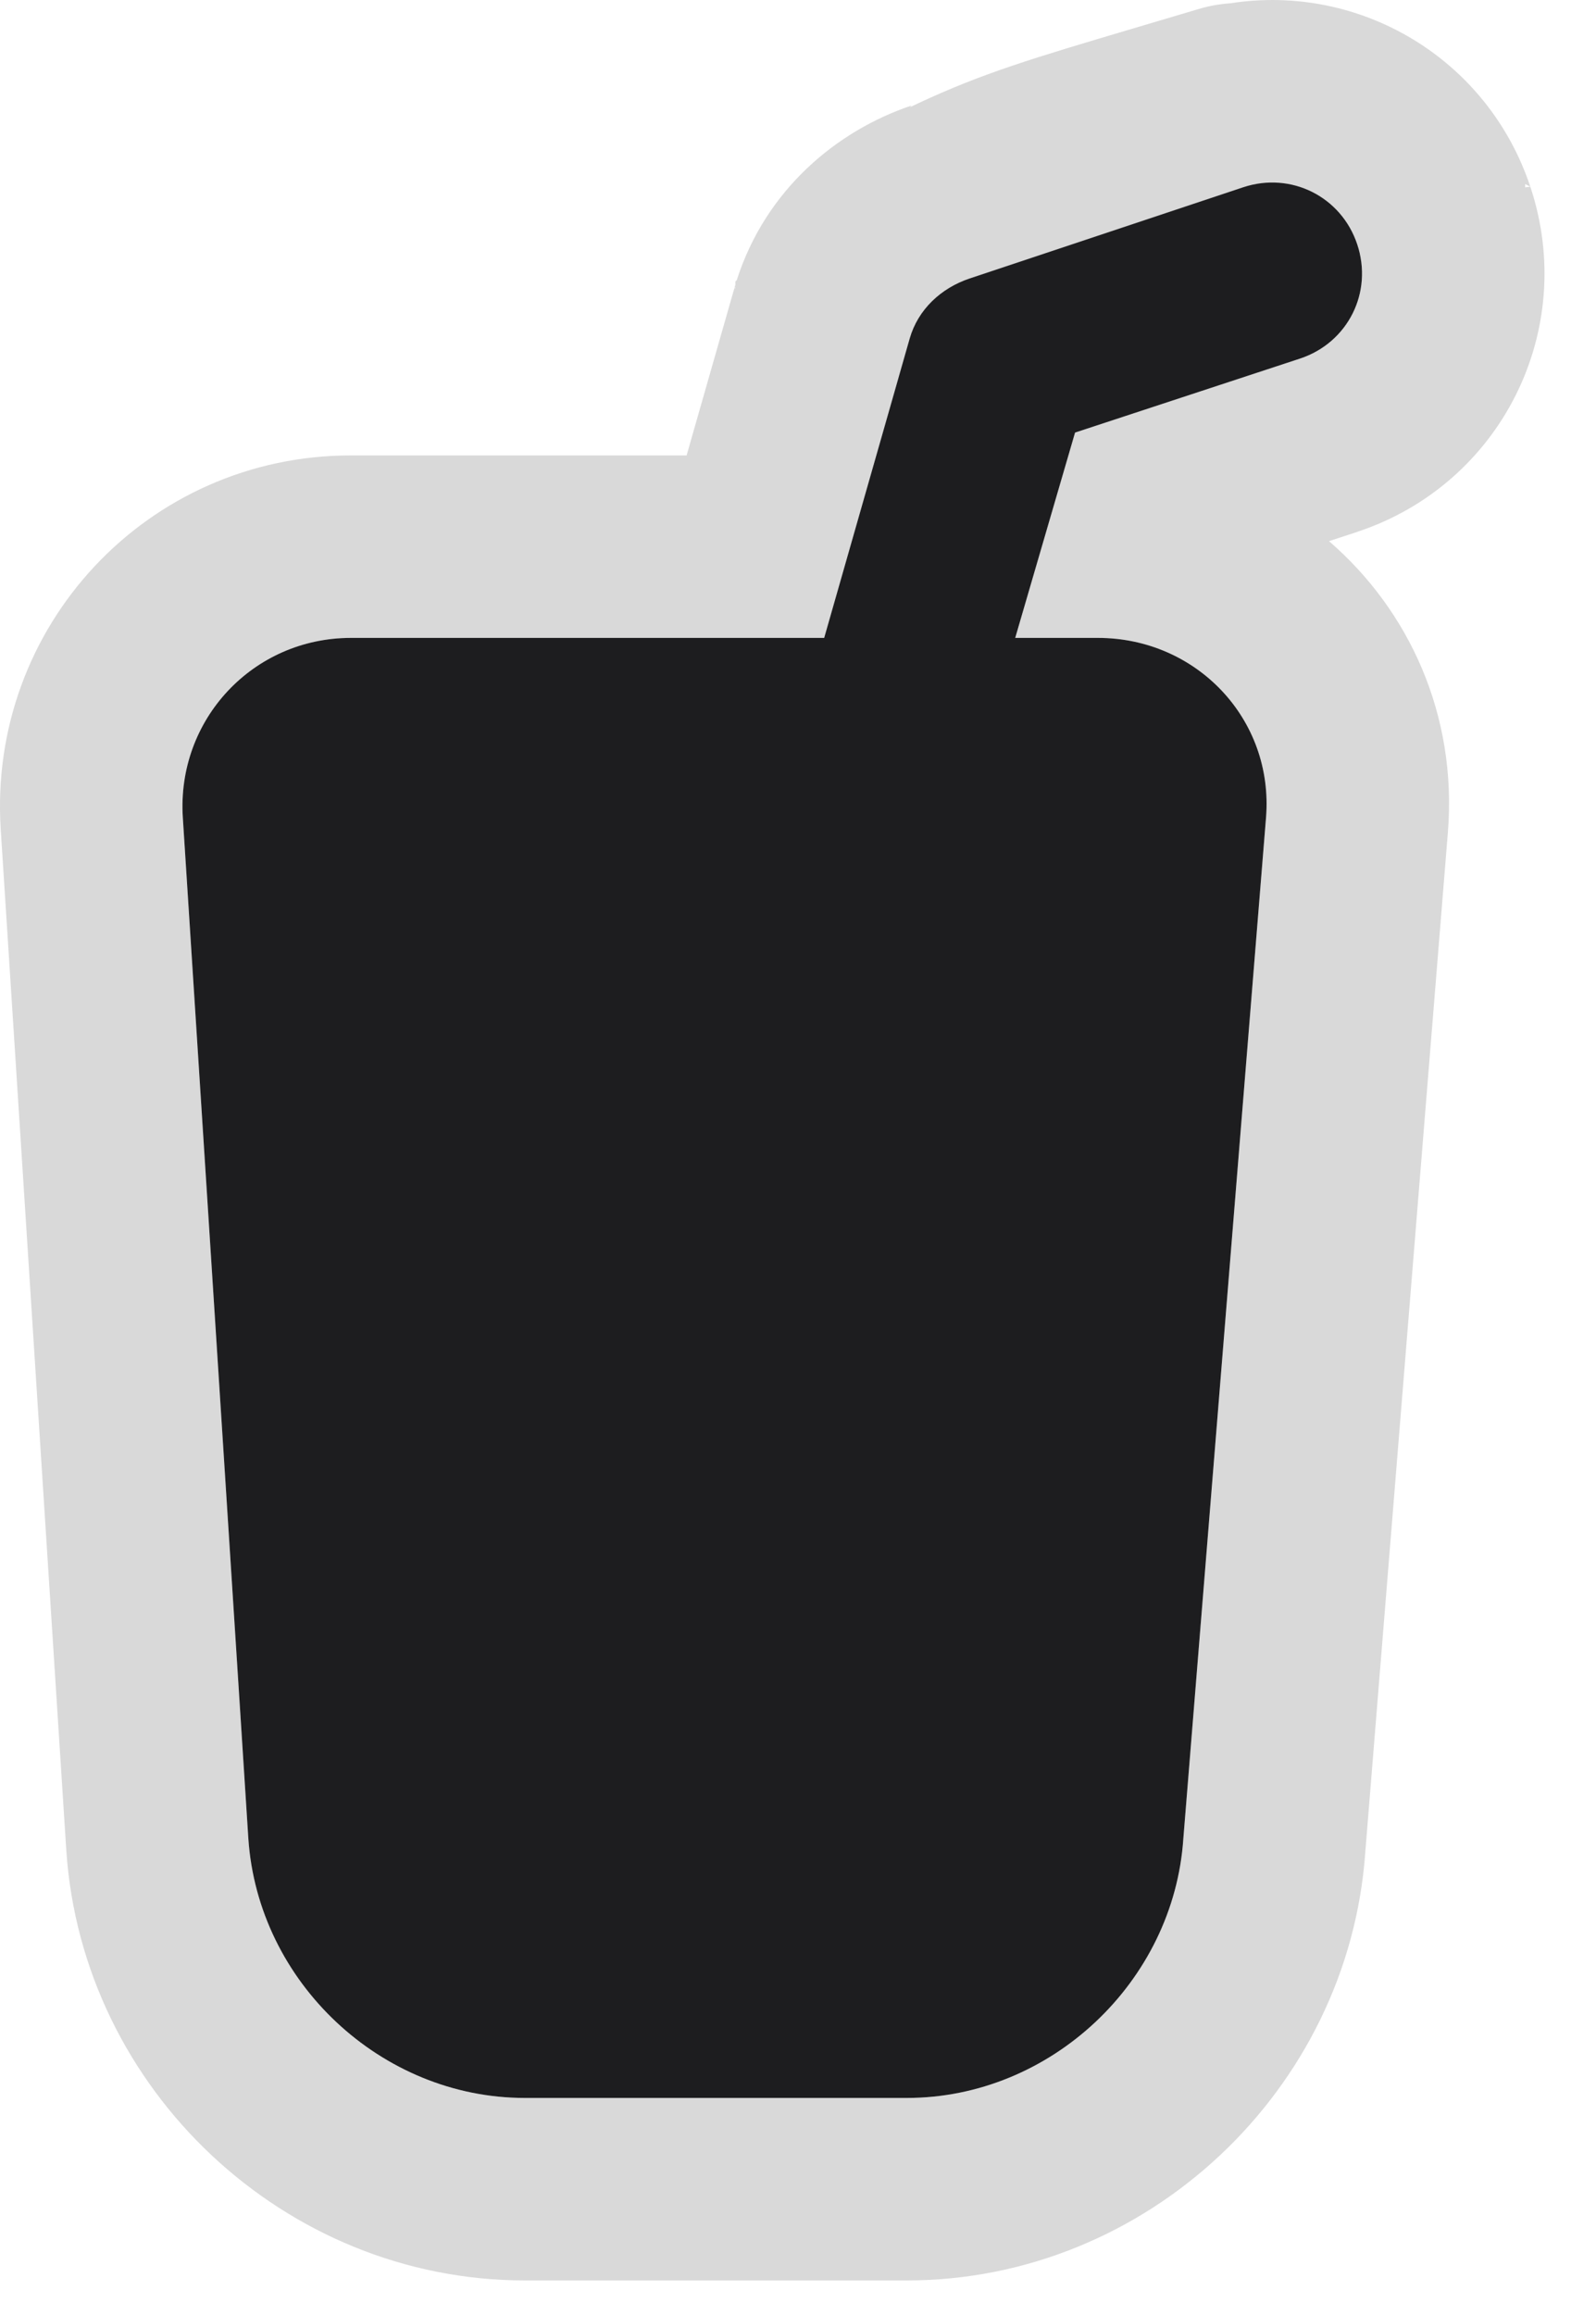
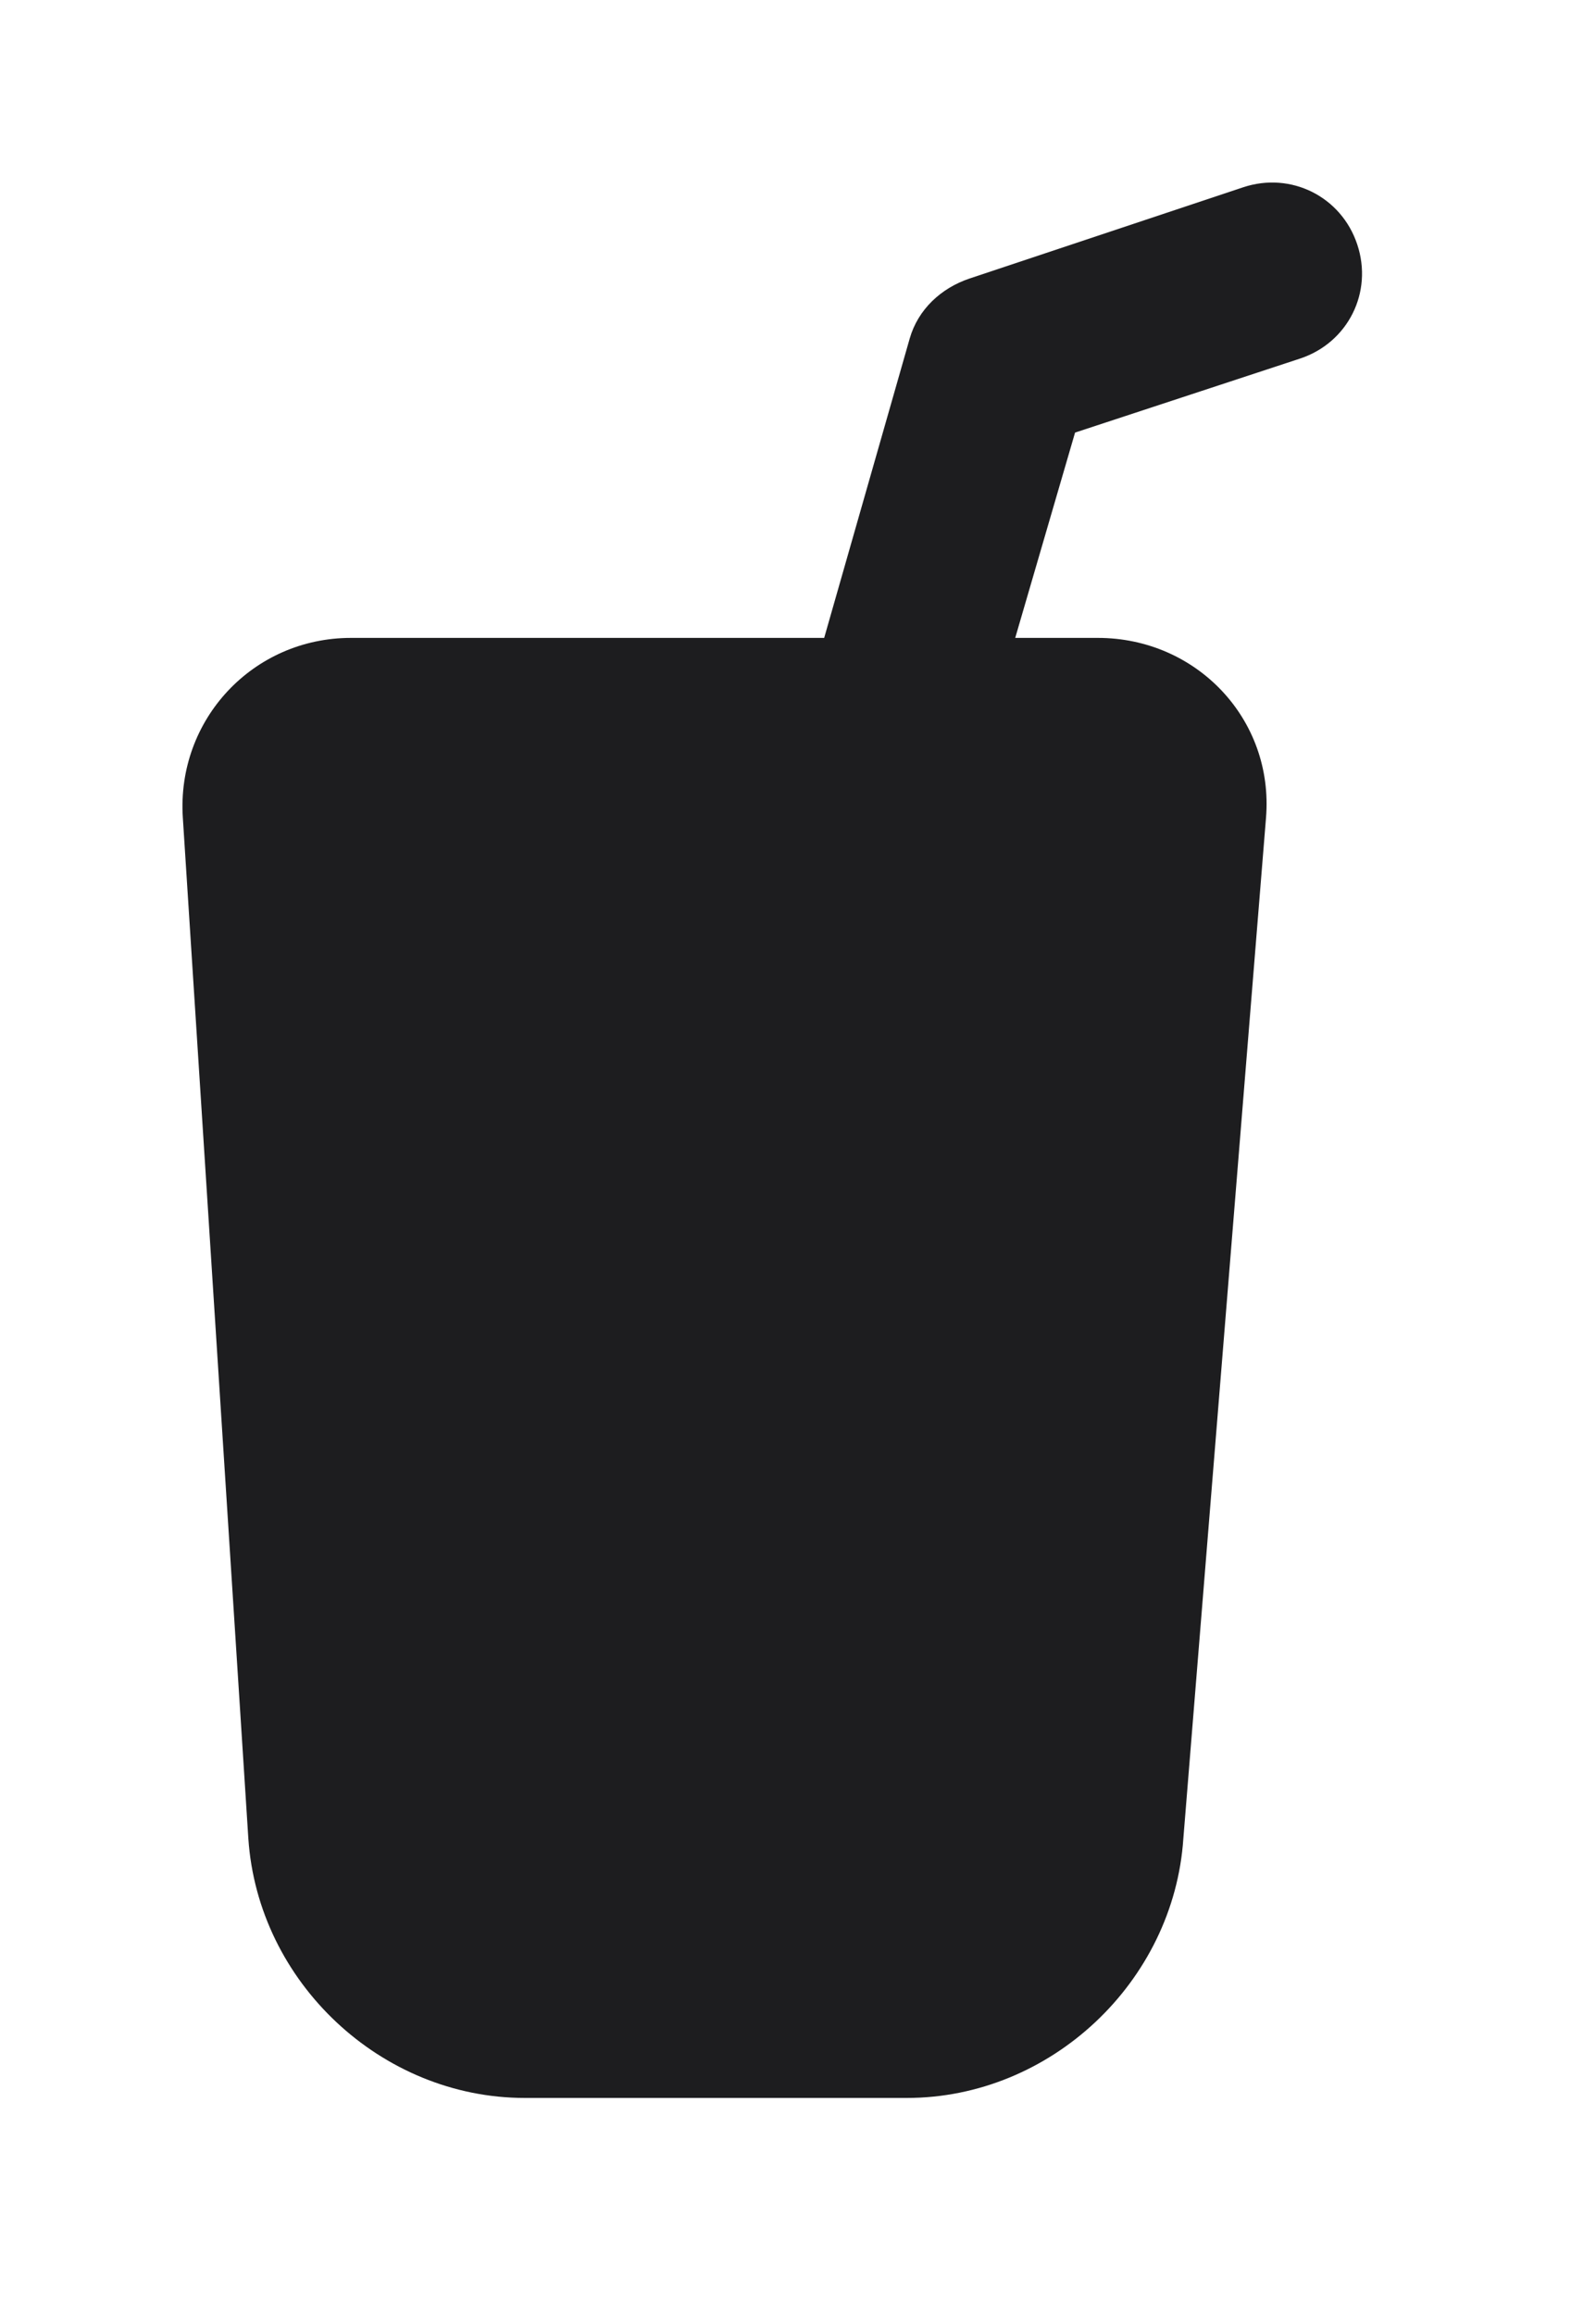
<svg xmlns="http://www.w3.org/2000/svg" width="20" height="29" viewBox="0 0 20 29" fill="none">
-   <path fill-rule="evenodd" clip-rule="evenodd" d="M19.112 2.306V2.347L19.177 2.339C19.776 4.137 18.812 6.06 17.018 6.659L17.008 6.663L16.654 6.779C17.657 7.645 18.262 8.956 18.144 10.425L17.109 23.2C16.901 26.181 14.371 28.567 11.364 28.567H6.577C3.566 28.567 1.031 26.176 0.831 23.182L0.009 10.387C-0.153 7.849 1.845 5.705 4.398 5.705H8.604L9.202 3.612L9.215 3.611V3.599L9.202 3.612C9.206 3.597 9.21 3.583 9.215 3.568V3.527L9.233 3.508C9.596 2.374 10.49 1.635 11.423 1.322L11.402 1.344C11.437 1.327 11.472 1.31 11.506 1.294C12.314 0.916 12.955 0.726 14.195 0.358C14.443 0.285 14.715 0.204 15.017 0.114C15.148 0.074 15.282 0.051 15.418 0.041C17.038 -0.212 18.64 0.728 19.177 2.339L19.112 2.306ZM11.26 4.731L10.328 7.991H4.398C3.17 7.991 2.212 9.015 2.291 10.242L3.112 23.03C3.232 24.83 4.776 26.281 6.577 26.281H11.364C13.166 26.281 14.71 24.827 14.829 23.03L15.865 10.242C15.927 9.47 15.57 8.783 14.991 8.376C14.645 8.133 14.22 7.991 13.758 7.991H12.722L13.472 5.419L16.294 4.491C16.854 4.304 17.166 3.741 17.041 3.179L15.699 3.754L13.879 4.55L11.831 4.778C11.678 4.765 11.471 4.748 11.26 4.731Z" fill="#D9D9D9" />
  <path d="M15.579 2.346L12.15 3.489C11.792 3.609 11.504 3.877 11.4 4.24L10.328 7.991H4.398C3.17 7.991 2.212 9.015 2.291 10.242L3.112 23.03C3.232 24.83 4.776 26.281 6.577 26.281H11.364C13.166 26.281 14.71 24.827 14.829 23.03L15.865 10.242C15.964 9.009 14.993 7.991 13.758 7.991H12.722L13.472 5.419L16.294 4.491C16.893 4.291 17.208 3.661 17.008 3.062C16.809 2.463 16.178 2.147 15.579 2.346Z" fill="#1D1D1F" />
</svg>